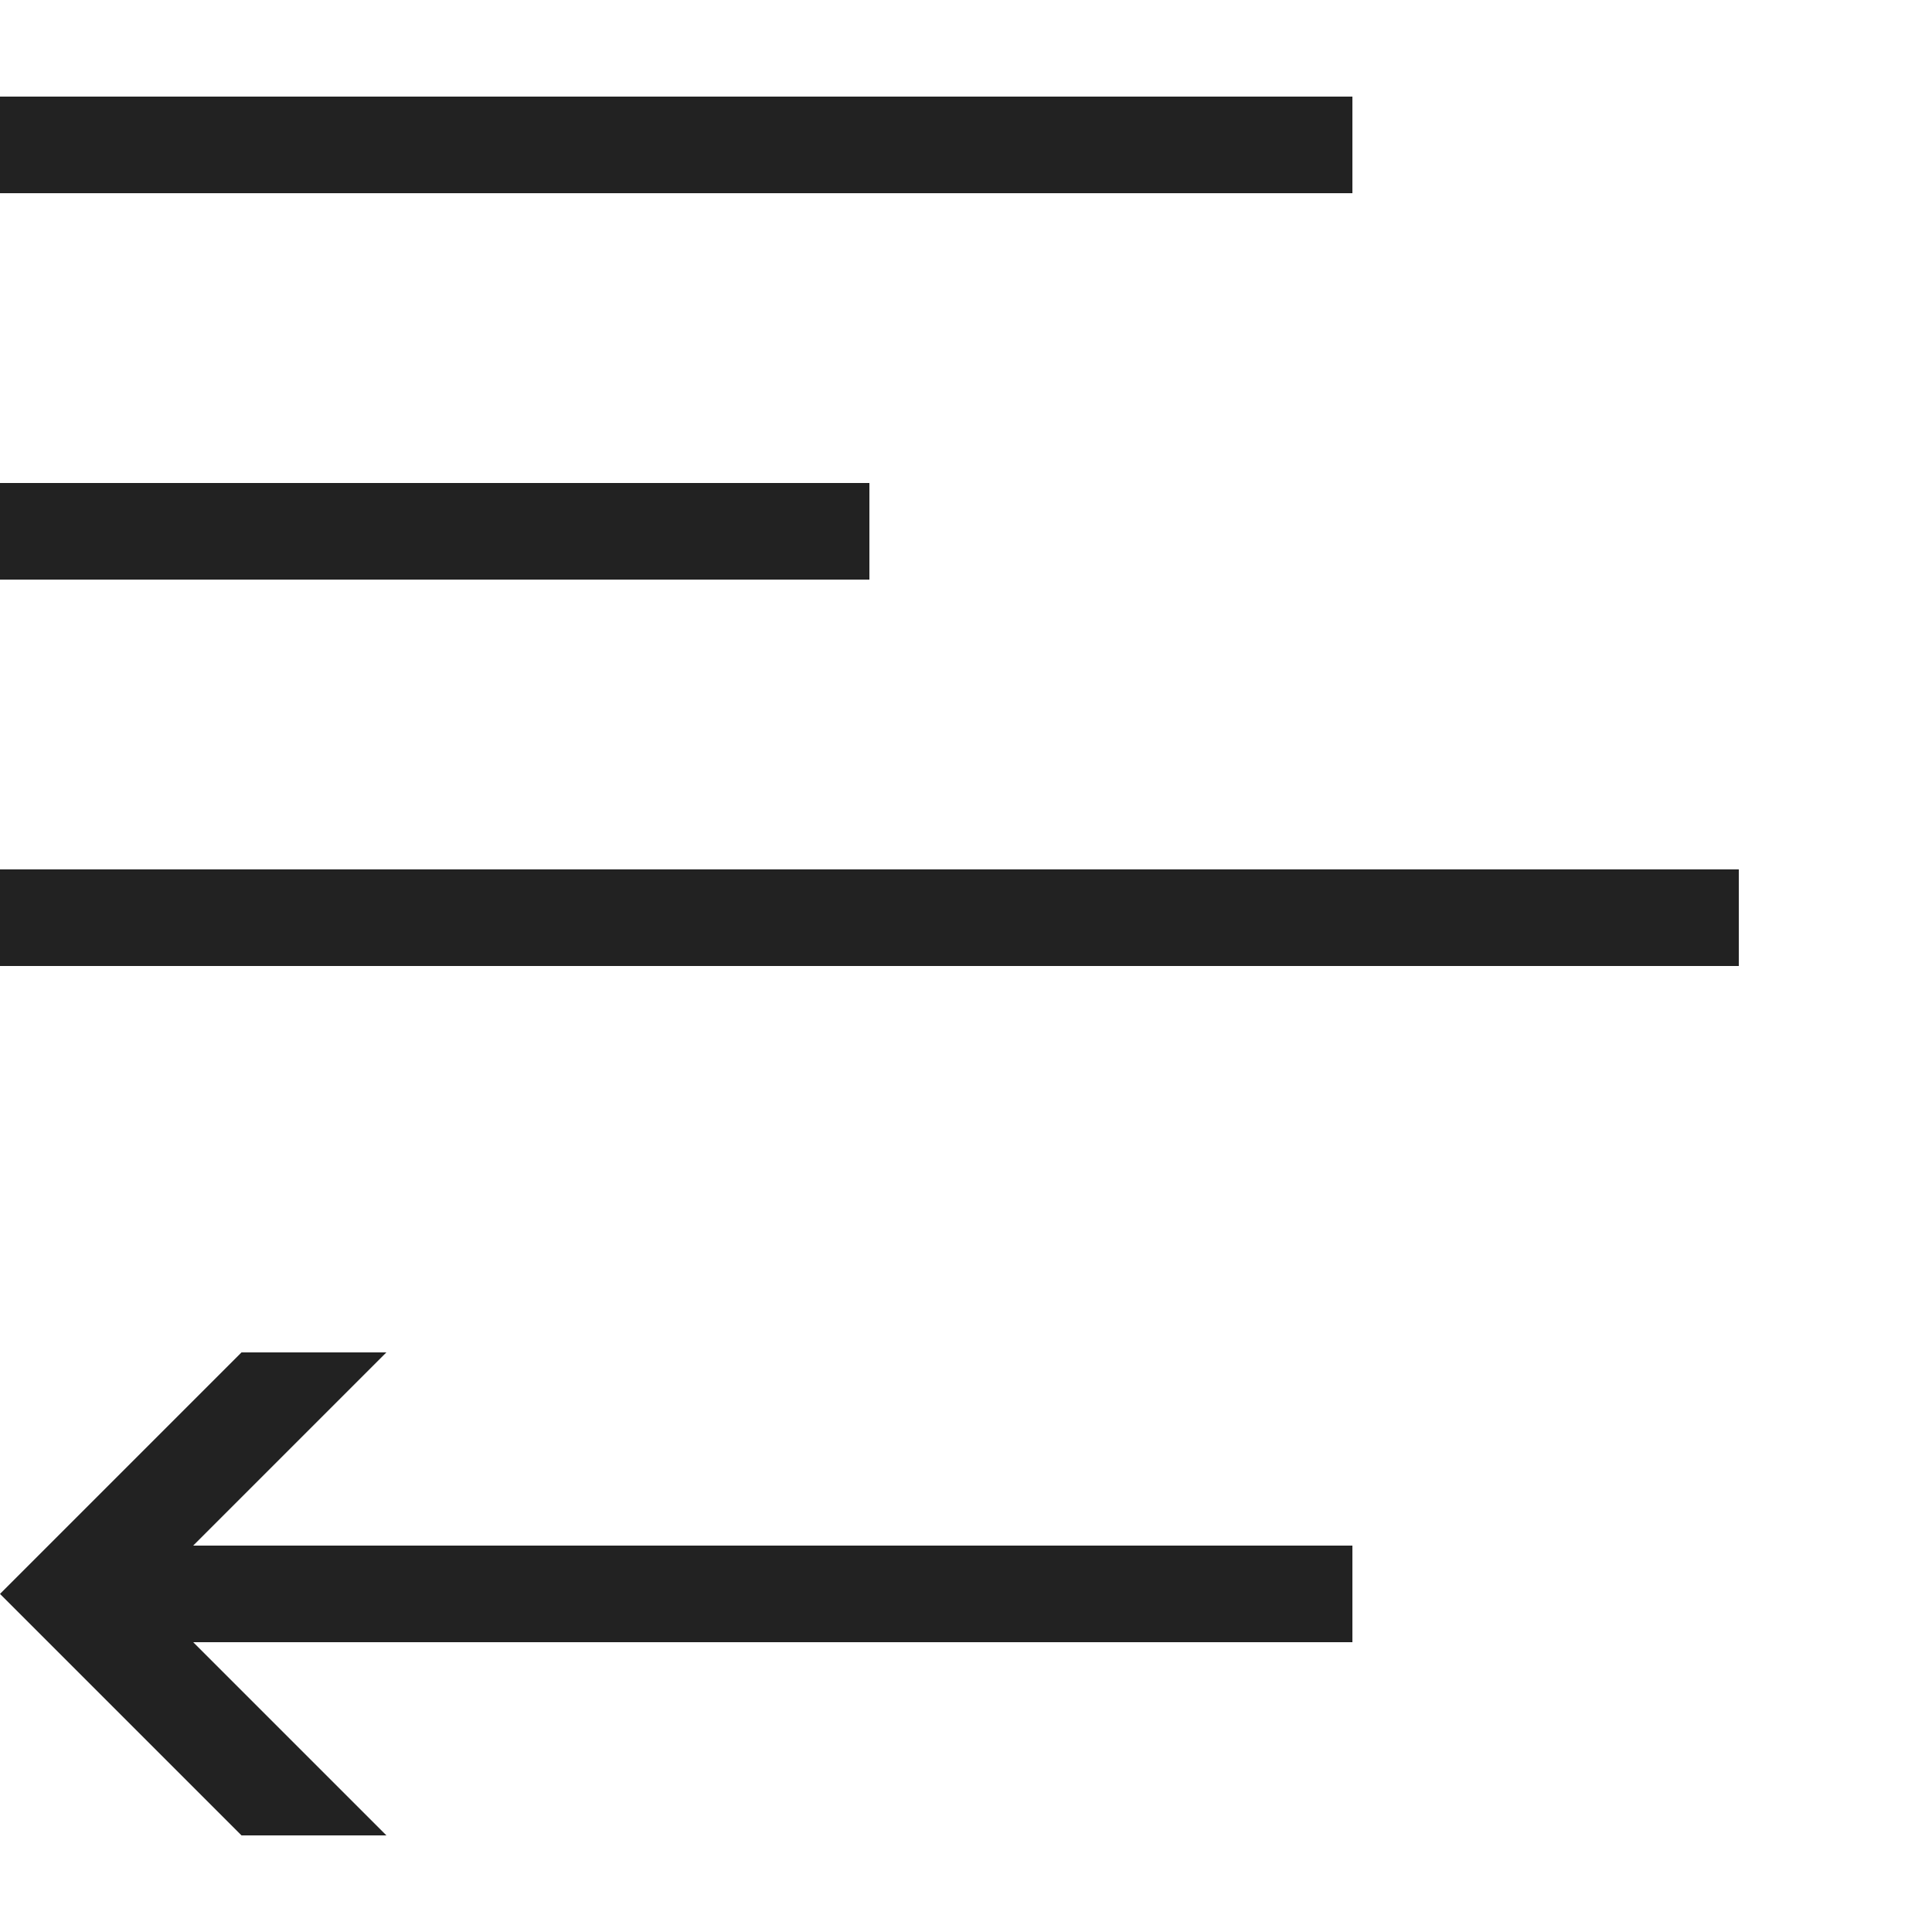
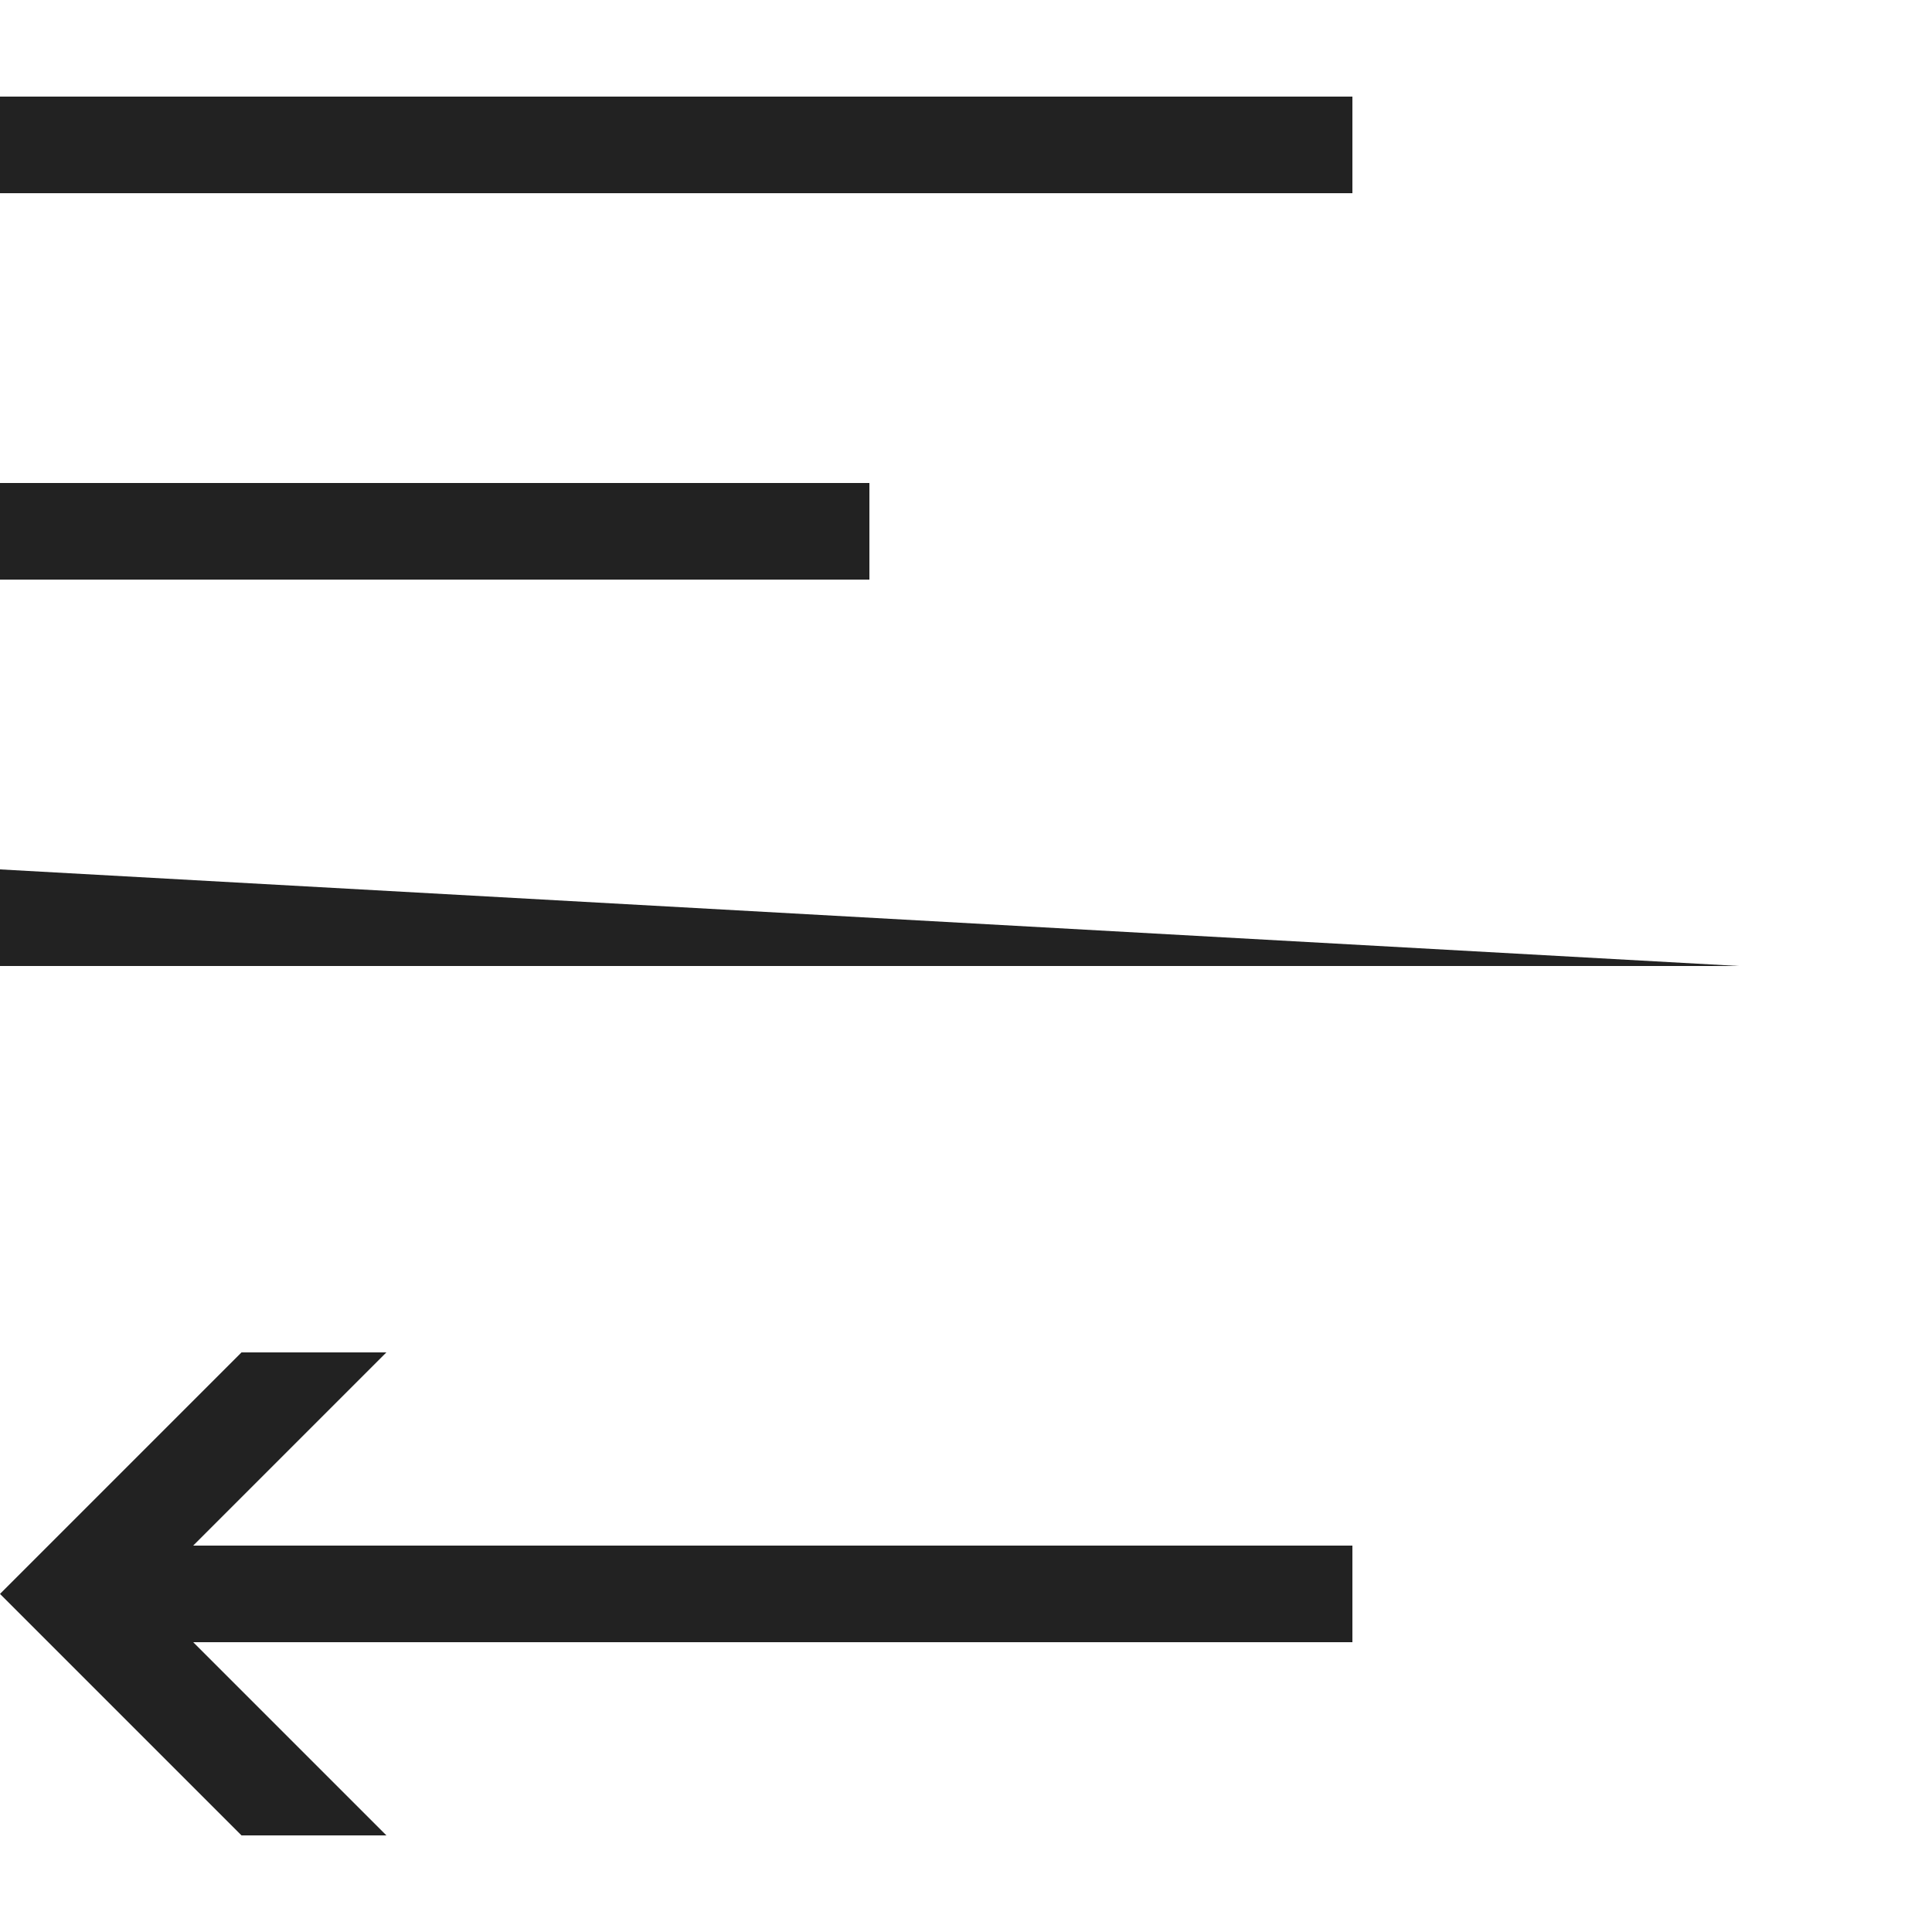
<svg xmlns="http://www.w3.org/2000/svg" width="800px" height="800px" viewBox="0 0 20 20" version="1.1">
  <g id="layer1">
-     <path d="M 0 1 L 0 2 L 14 2 L 14 1 L 0 1 z M 0 5 L 0 6 L 9 6 L 9 5 L 0 5 z M 0 9 L 0 10 L 18 10 L 18 9 L 0 9 z M 2.5 14 L 0 16.5 L 2.5 19 L 4 19 L 2 17 L 14 17 L 14 16 L 2 16 L 4 14 L 2.5 14 z " style="fill:#222222; fill-opacity:1; stroke:none; stroke-width:0px;" />
+     <path d="M 0 1 L 0 2 L 14 2 L 14 1 L 0 1 z M 0 5 L 0 6 L 9 6 L 9 5 L 0 5 z M 0 9 L 0 10 L 18 10 L 0 9 z M 2.5 14 L 0 16.5 L 2.5 19 L 4 19 L 2 17 L 14 17 L 14 16 L 2 16 L 4 14 L 2.5 14 z " style="fill:#222222; fill-opacity:1; stroke:none; stroke-width:0px;" />
  </g>
</svg>